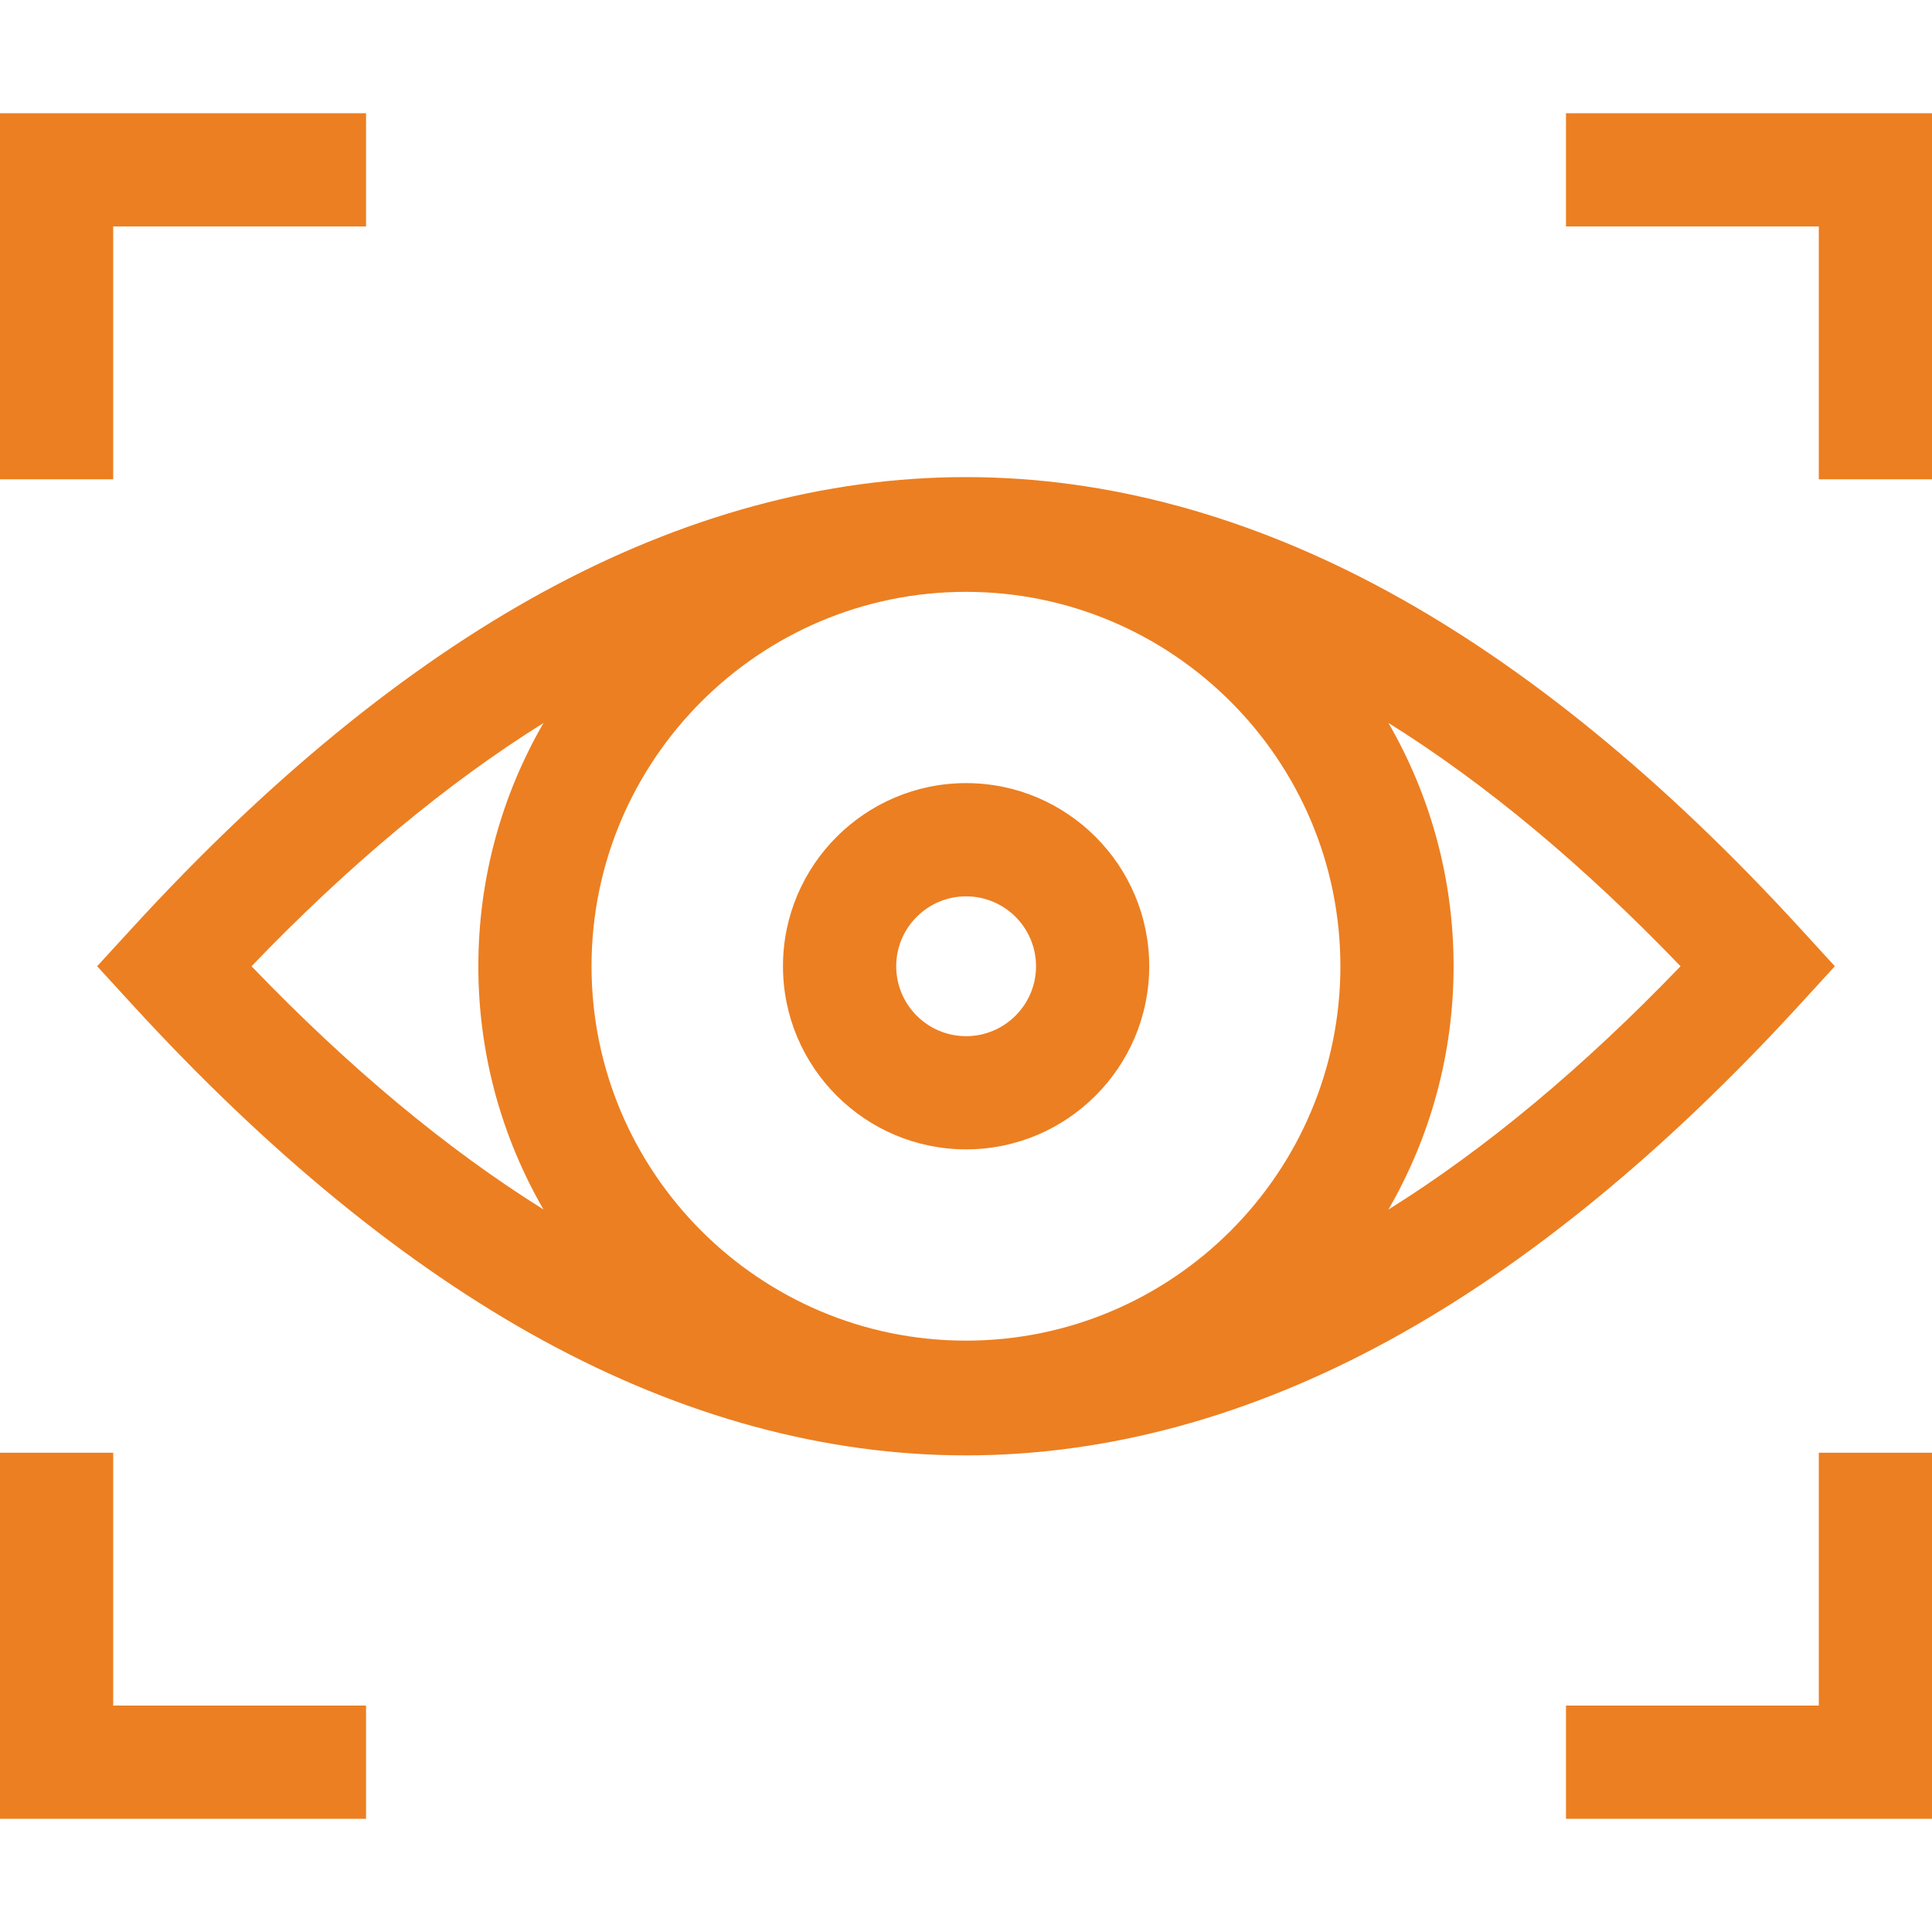
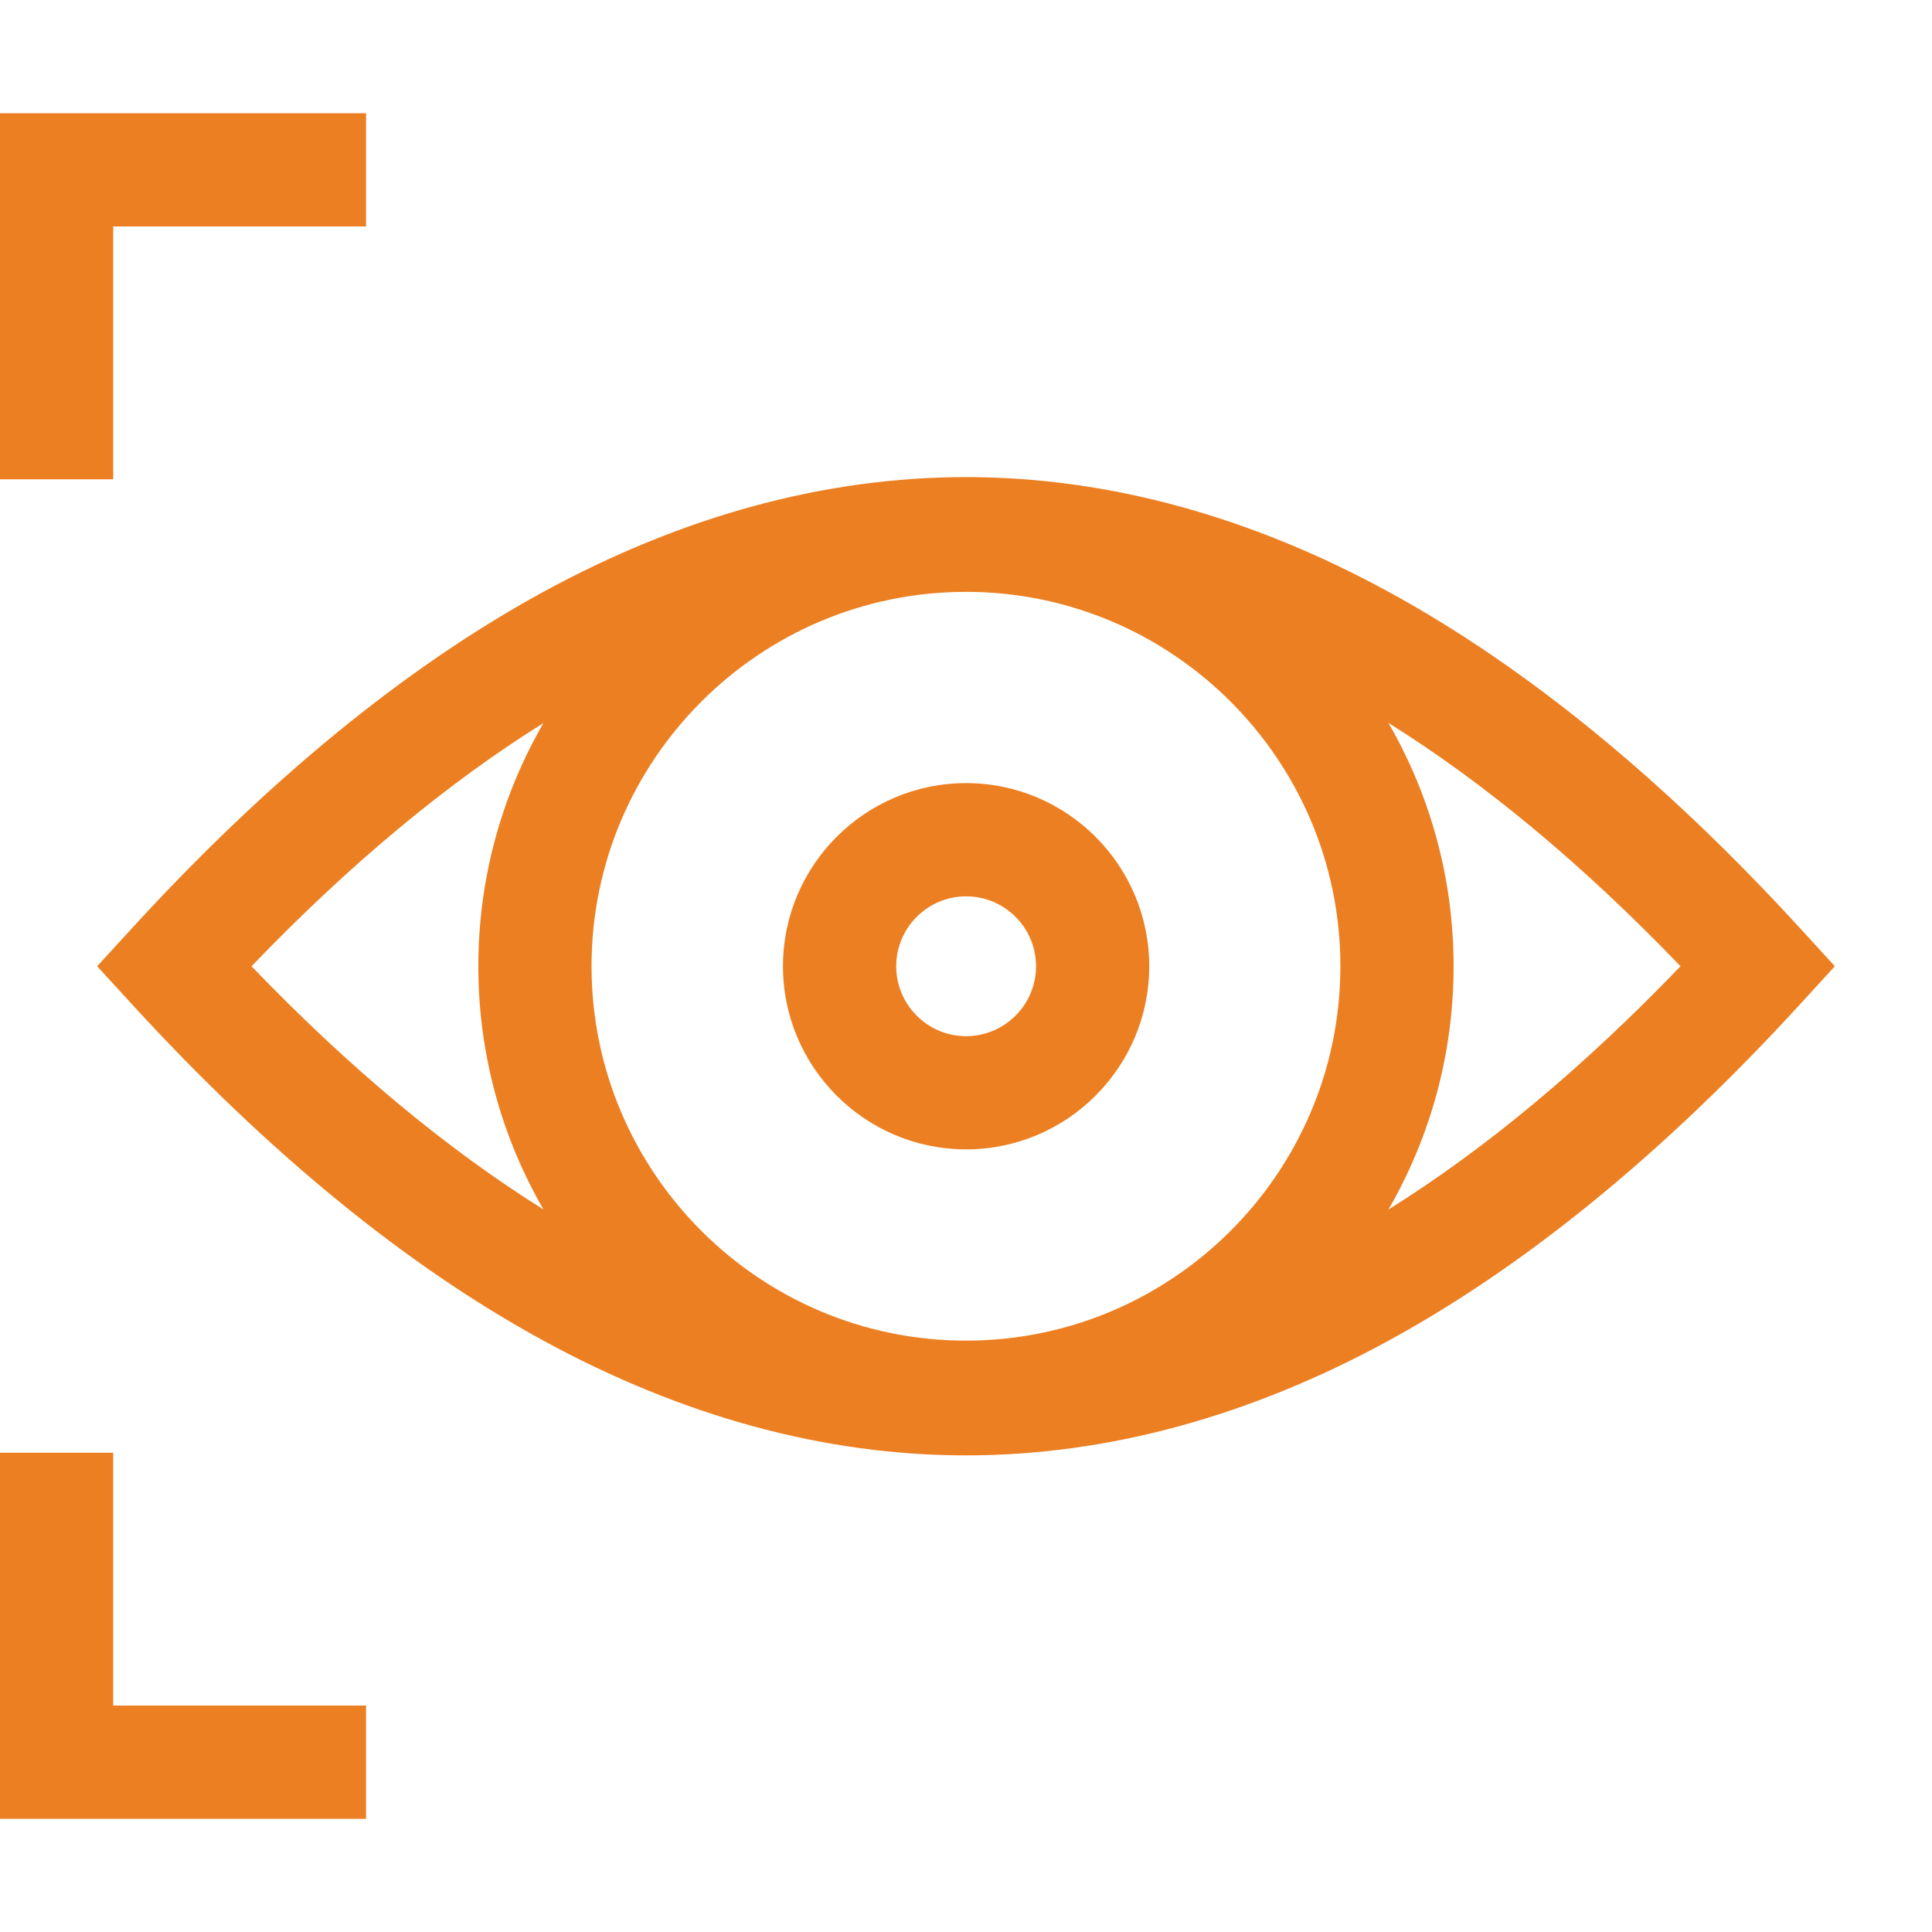
<svg xmlns="http://www.w3.org/2000/svg" width="56" height="56" viewBox="0 0 56 56" fill="none">
-   <path d="M45.391 3.282V6.564H52.719V13.893H56.001V3.282H45.391Z" fill="#EC7f21" />
  <path d="M3.281 6.564H10.61V3.282H0V13.893H3.281V6.564Z" fill="#EC7f21" />
-   <path d="M52.719 49.437H45.391V52.719H56.001V42.108H52.719V49.437Z" fill="#EC7f21" />
  <path d="M3.281 42.108H0V52.719H10.61V49.437H3.281V42.108Z" fill="#EC7f21" />
  <path d="M52.17 29.115L53.184 28.007L52.17 26.899C48.239 22.606 44.234 19.331 40.266 17.164C36.214 14.951 32.087 13.829 28 13.829C23.914 13.829 19.787 14.951 15.734 17.164C11.767 19.331 7.762 22.606 3.831 26.899L2.816 28.007L3.831 29.115C7.762 33.408 11.767 36.683 15.734 38.85C19.787 41.063 23.914 42.185 28 42.185C32.087 42.185 36.214 41.063 40.266 38.85C44.234 36.683 48.239 33.408 52.17 29.115ZM27.999 38.859C22.015 38.859 17.146 33.991 17.146 28.007C17.146 22.023 22.015 17.155 27.999 17.155C33.983 17.155 38.852 22.023 38.852 28.007C38.852 33.991 33.983 38.859 27.999 38.859ZM7.29 28.007C10.113 25.069 12.949 22.708 15.753 20.957C14.553 23.033 13.865 25.441 13.865 28.007C13.865 30.573 14.553 32.981 15.753 35.057C12.949 33.306 10.113 30.945 7.29 28.007ZM40.244 35.06C41.445 32.983 42.133 30.574 42.133 28.007C42.133 25.44 41.445 23.031 40.244 20.954C43.049 22.706 45.887 25.068 48.711 28.007C45.887 30.946 43.049 33.308 40.244 35.06Z" fill="#EC7f21" />
  <path d="M28.003 22.699C25.076 22.699 22.695 25.08 22.695 28.007C22.695 30.934 25.076 33.315 28.003 33.315C30.93 33.315 33.311 30.934 33.311 28.007C33.311 25.08 30.93 22.699 28.003 22.699ZM28.003 30.034C26.886 30.034 25.977 29.125 25.977 28.007C25.977 26.89 26.886 25.981 28.003 25.981C29.12 25.981 30.03 26.89 30.03 28.007C30.03 29.125 29.121 30.034 28.003 30.034Z" fill="#EC7f21" />
</svg>